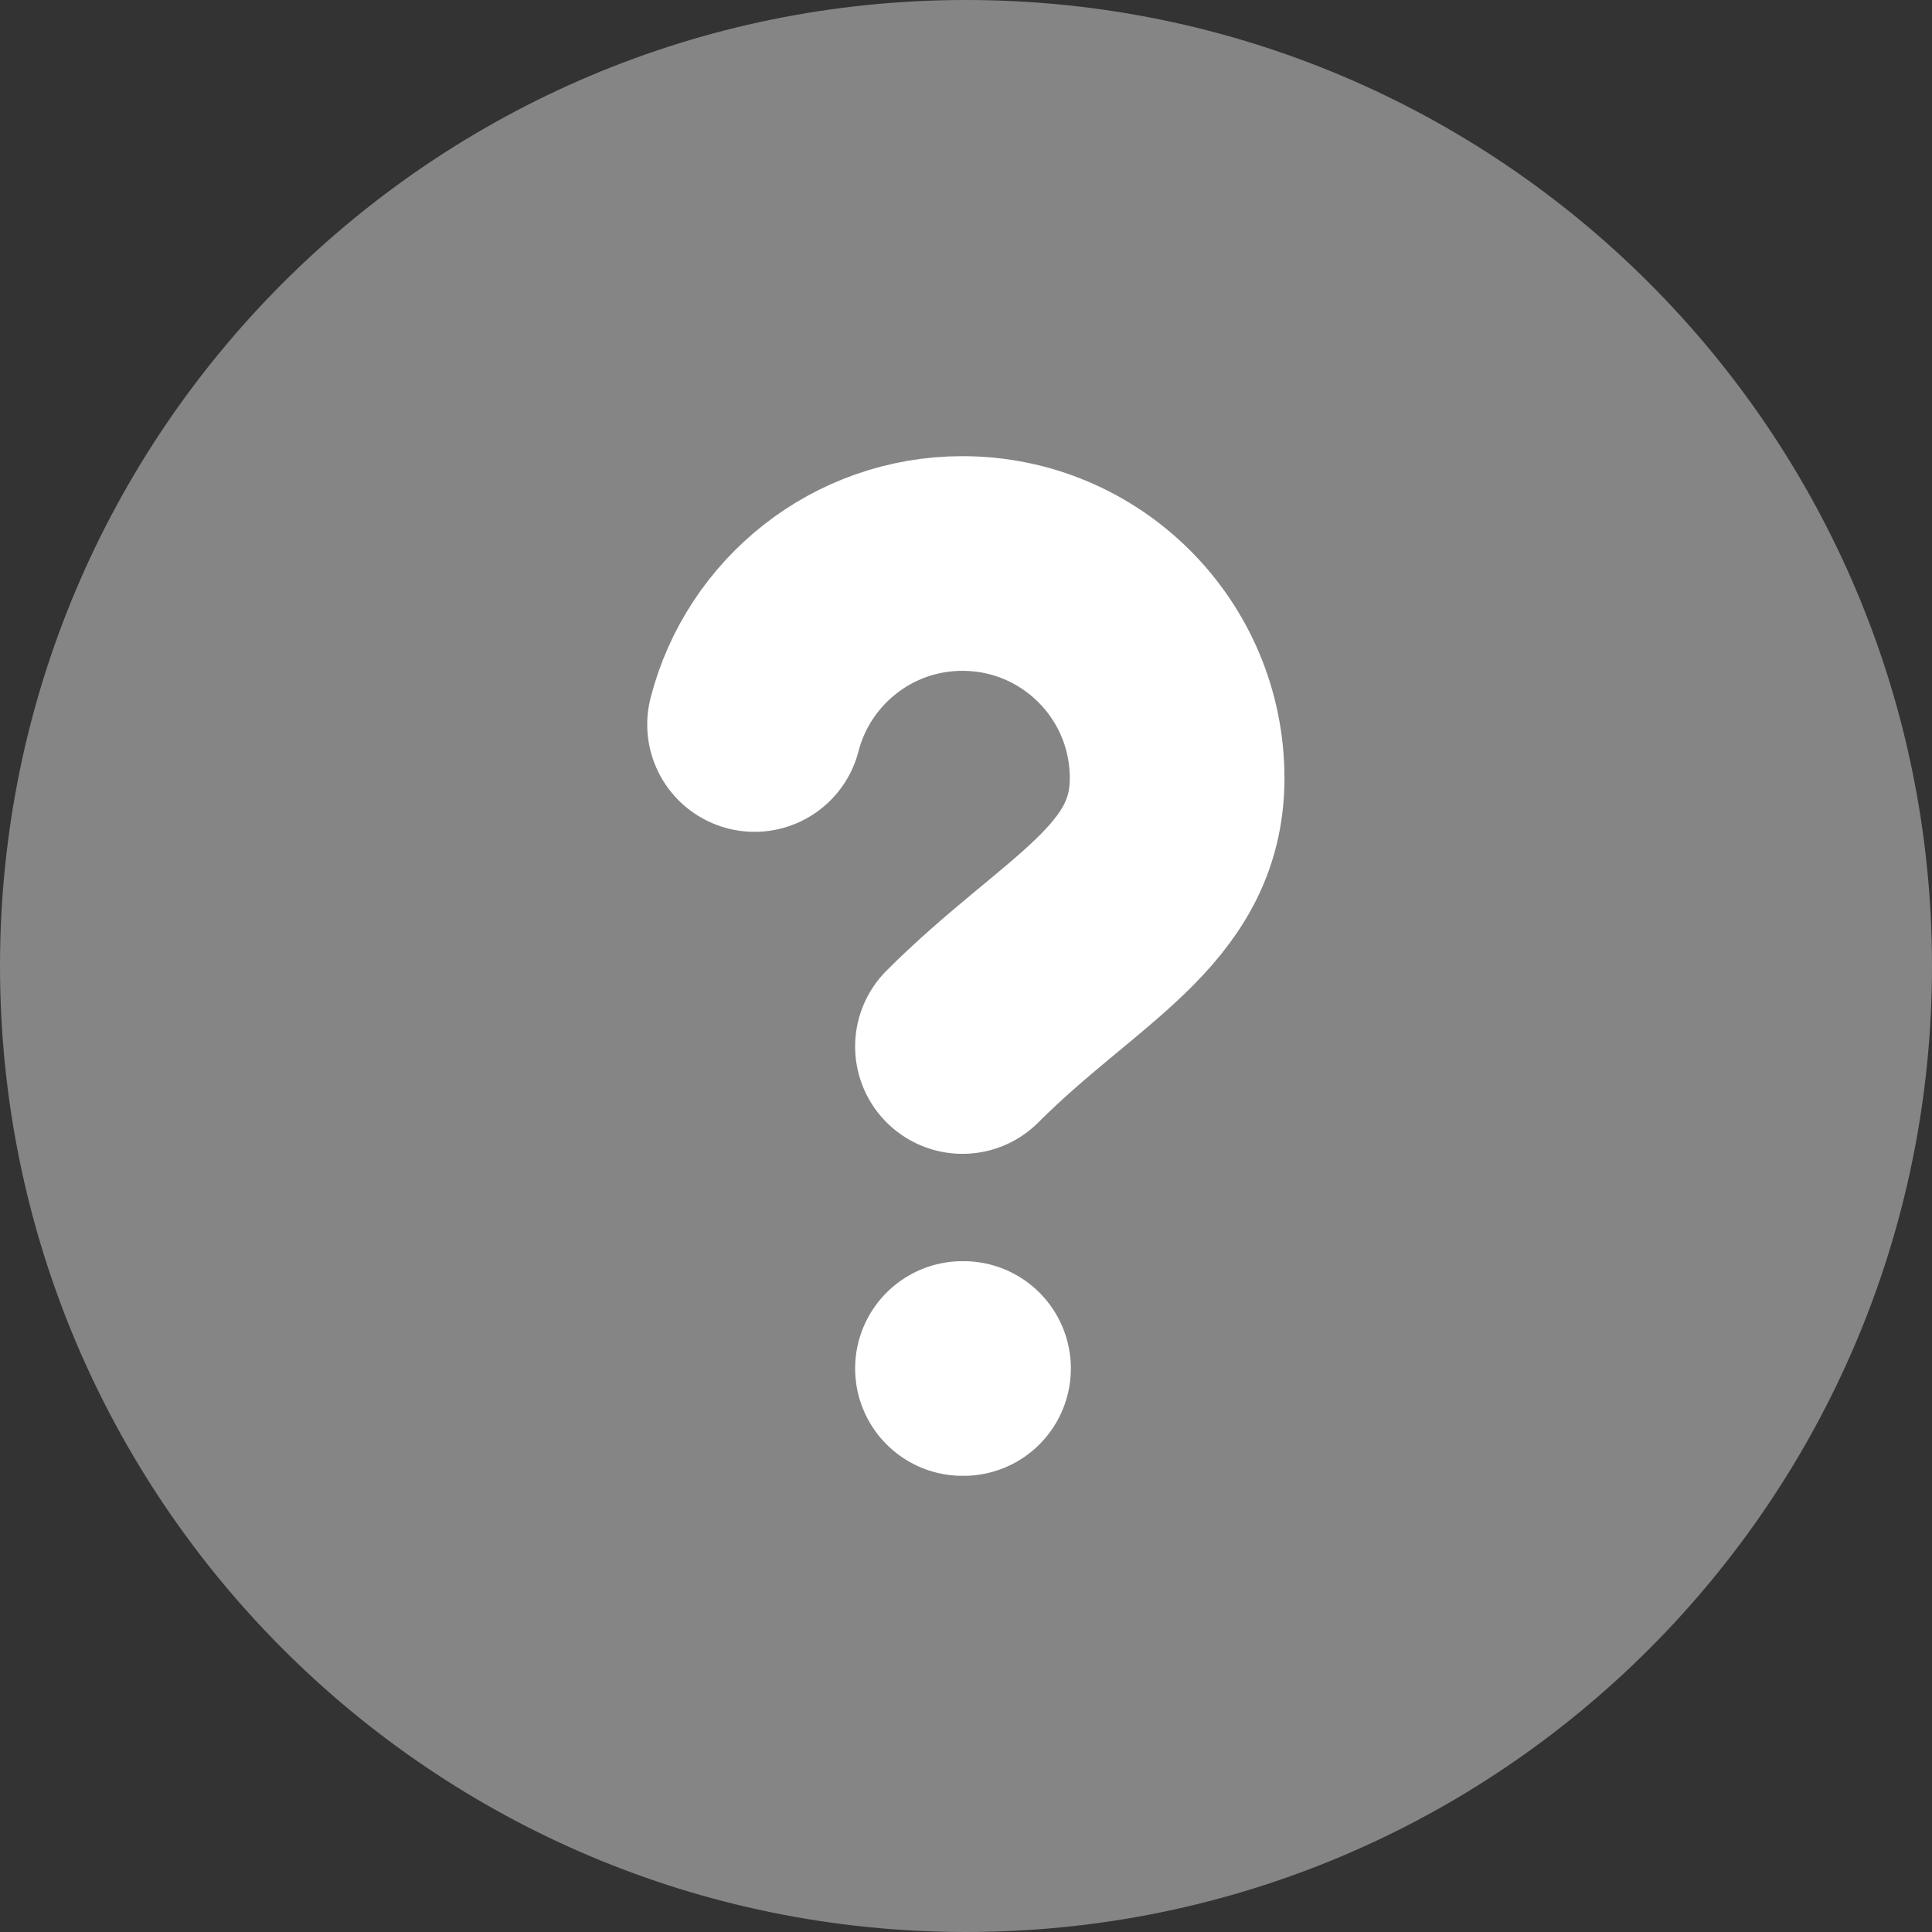
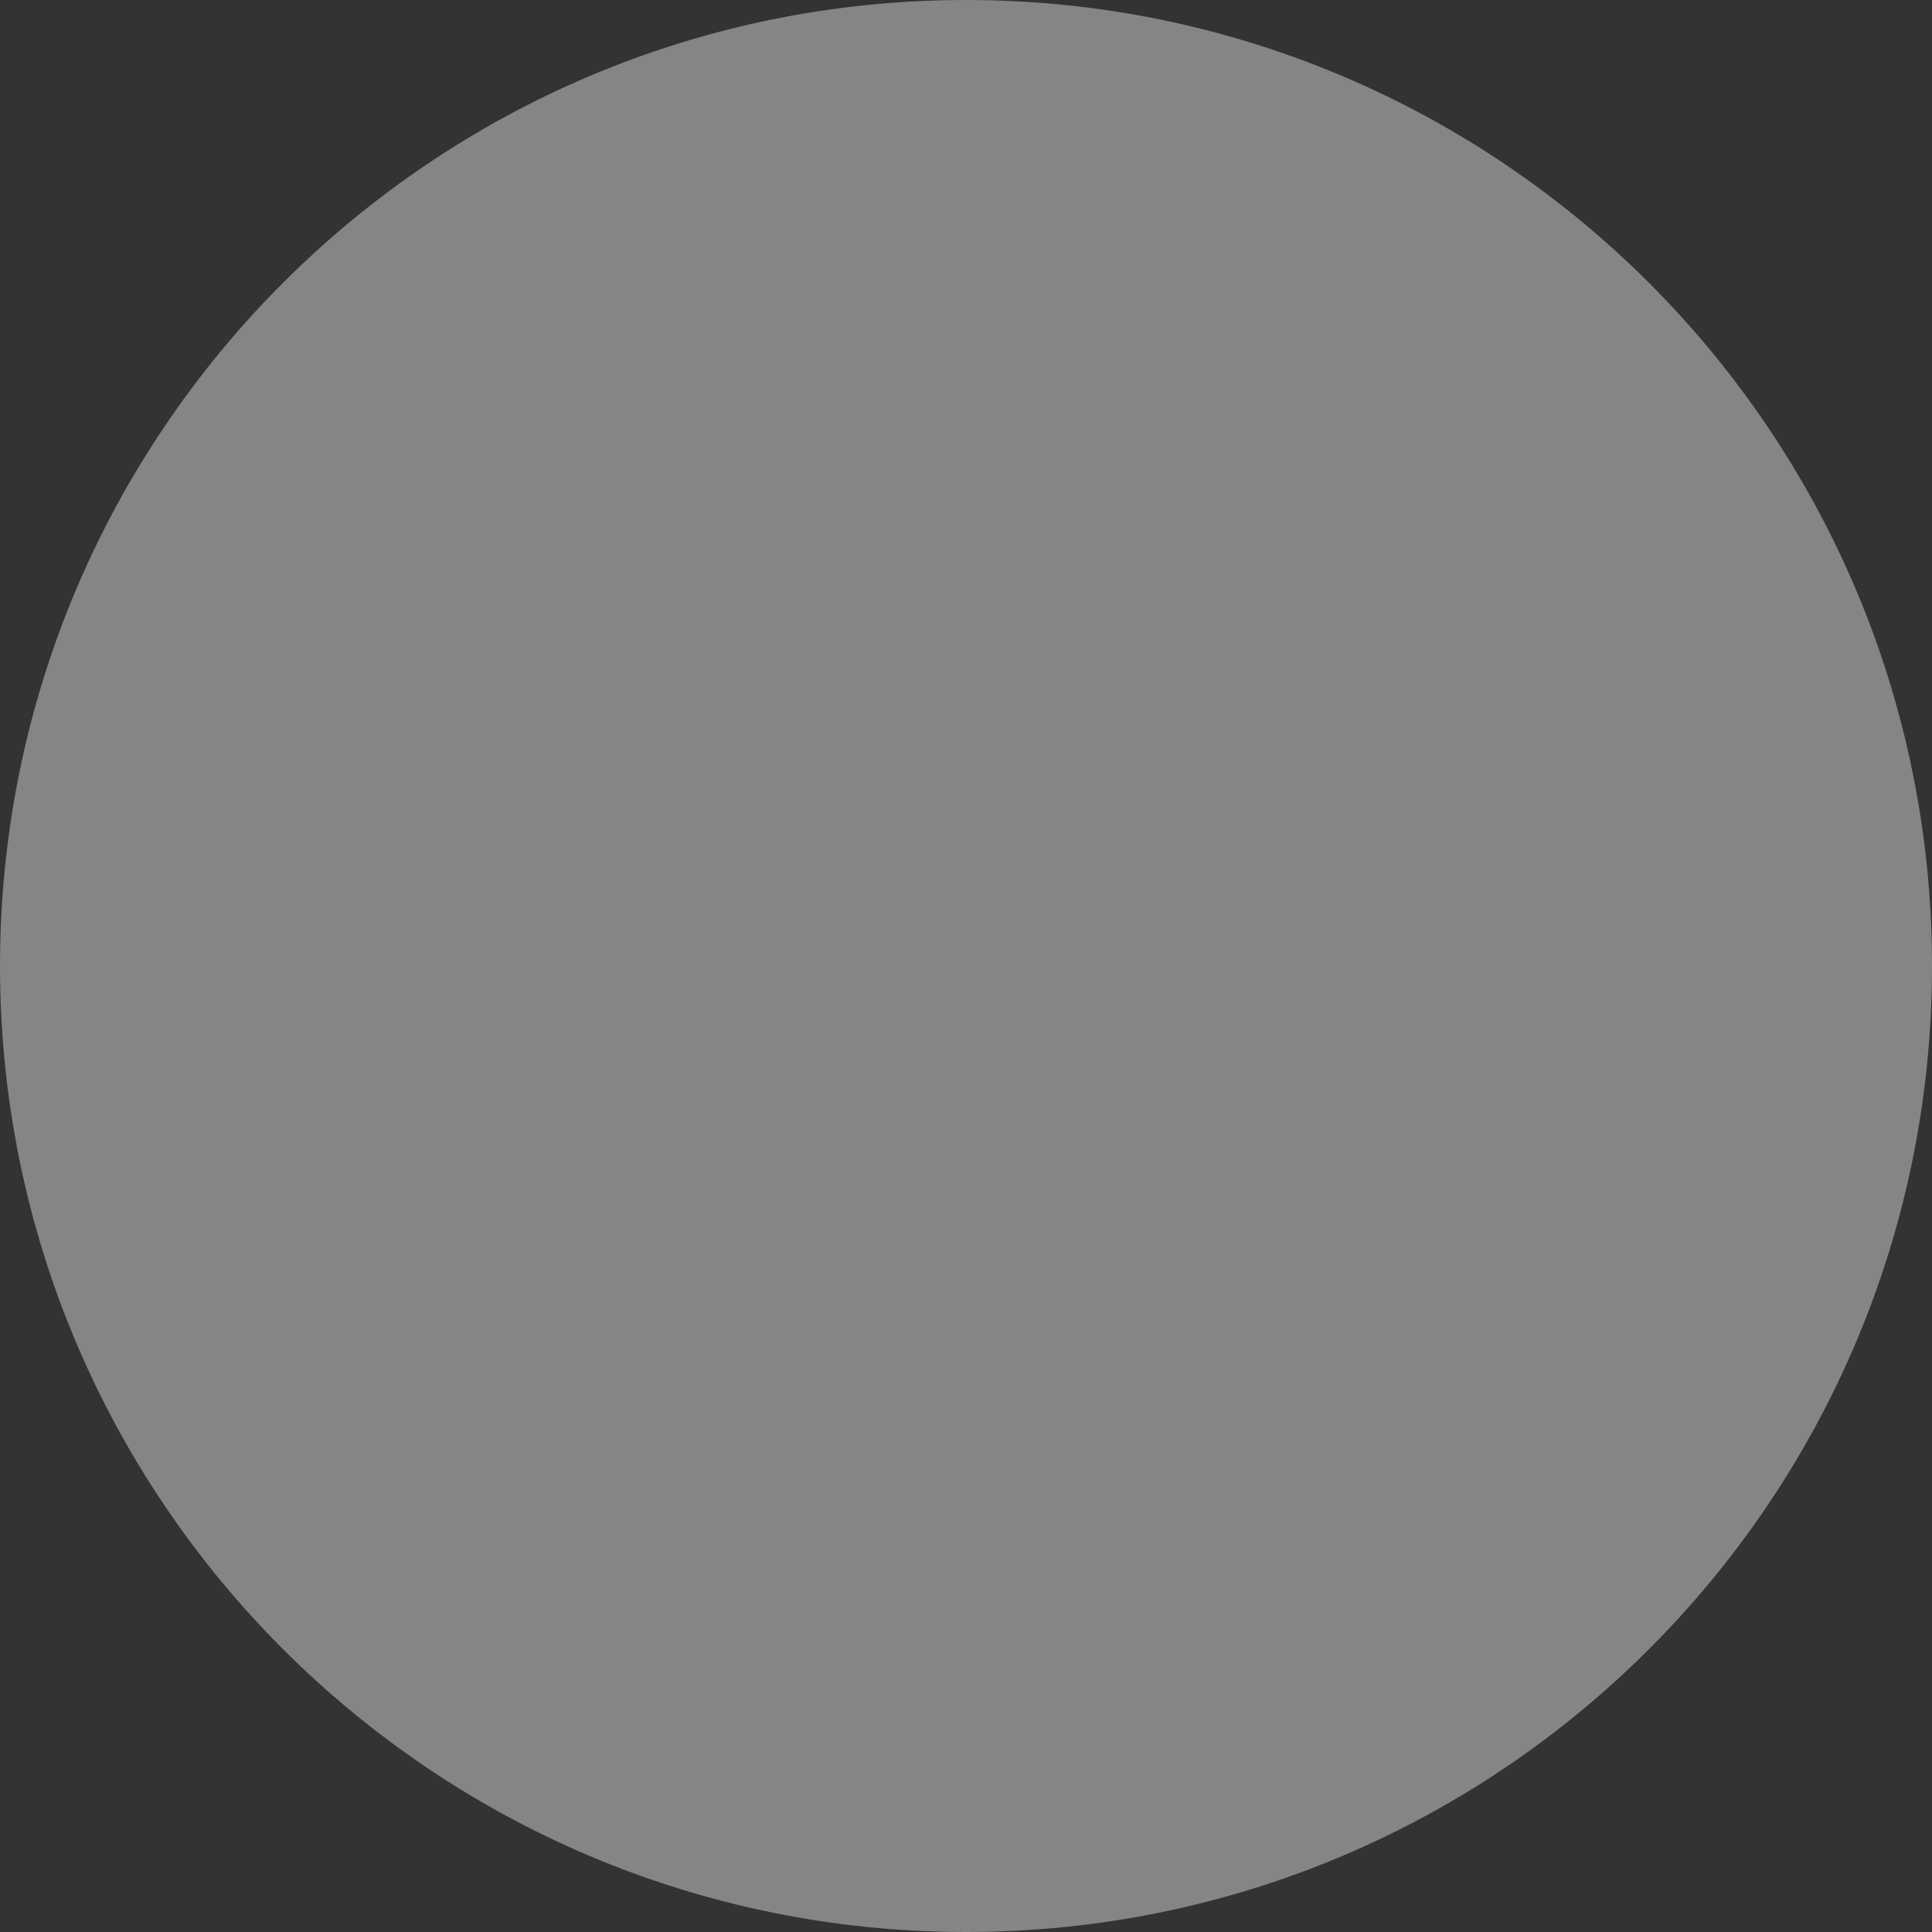
<svg xmlns="http://www.w3.org/2000/svg" width="18" height="18" viewBox="0 0 18 18" fill="none">
  <rect x="0" y="0" width="18" height="18" fill="#333333" stroke="none" />
  <path d="M18 9C18 13.971 13.971 18 9 18C4.029 18 0 13.971 0 9C0 4.029 4.029 0 9 0C13.971 0 18 4.029 18 9Z" fill="white" fill-opacity="0.4" />
-   <path d="M8.967 9.75C9.967 8.75 10.967 8.355 10.967 7.25C10.967 6.145 10.072 5.25 8.967 5.25C8.035 5.25 7.252 5.887 7.03 6.75M8.967 12.75H8.977" stroke="white" stroke-width="2" stroke-linecap="round" />
</svg>